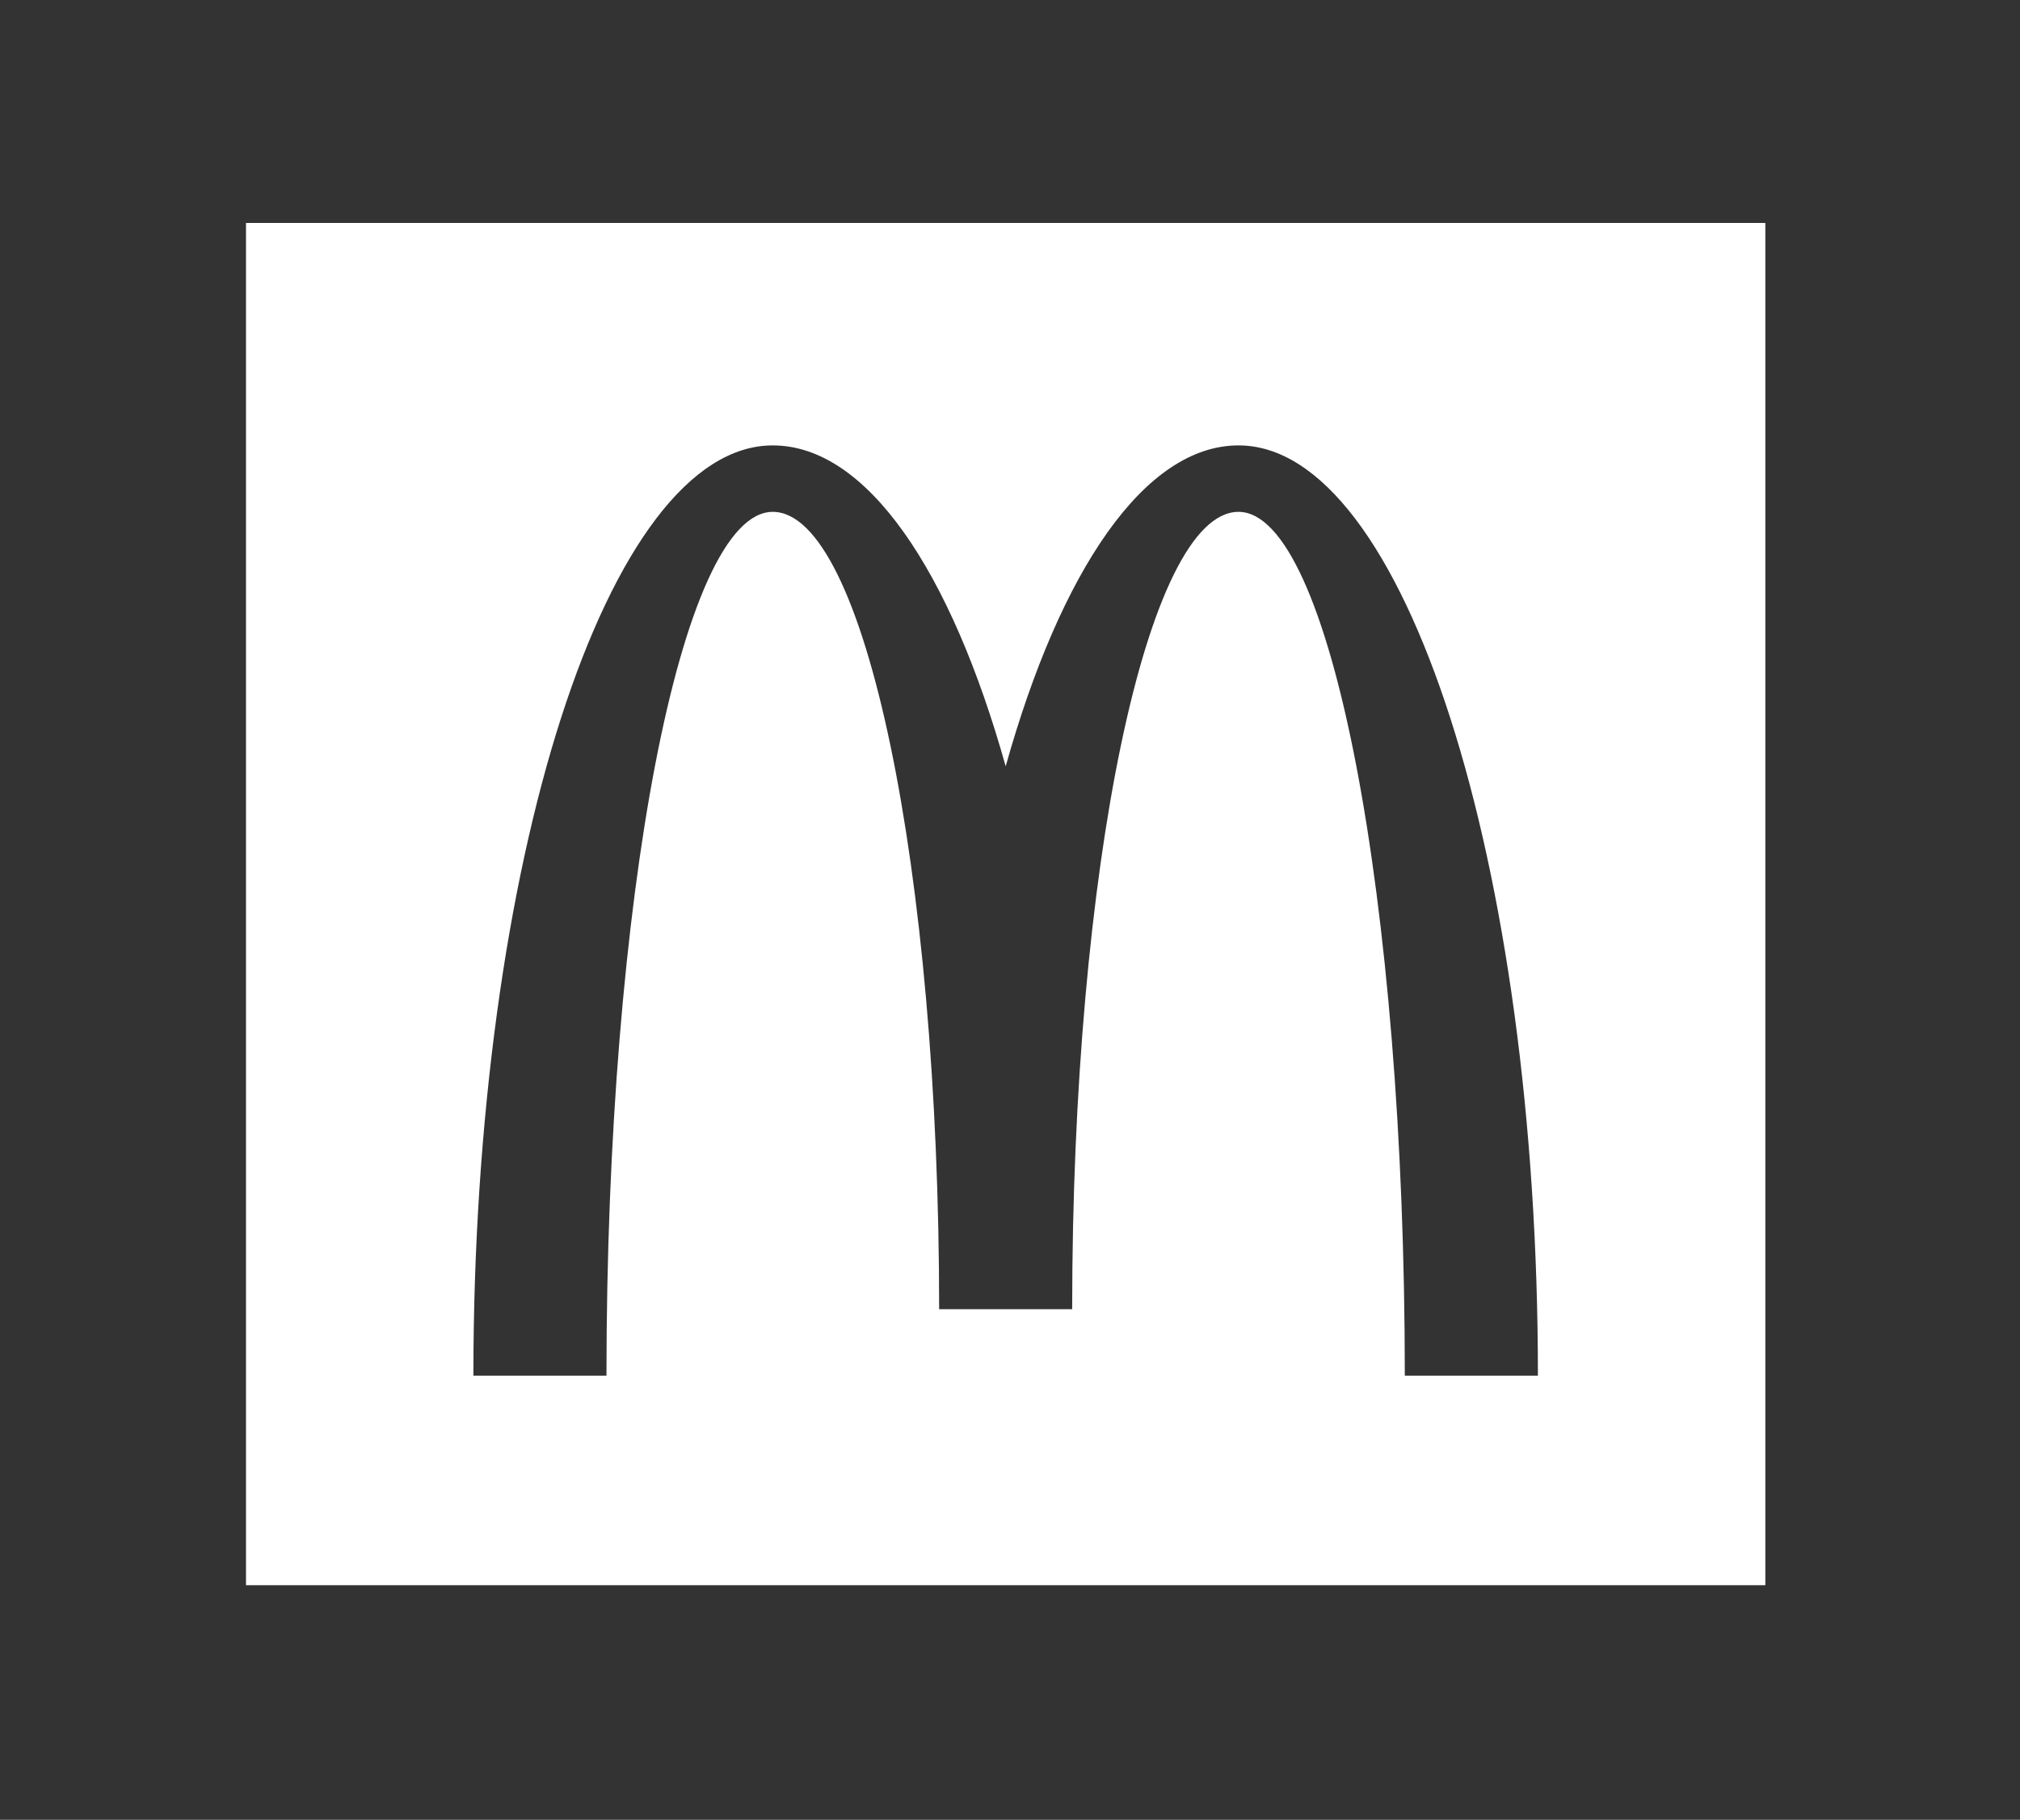
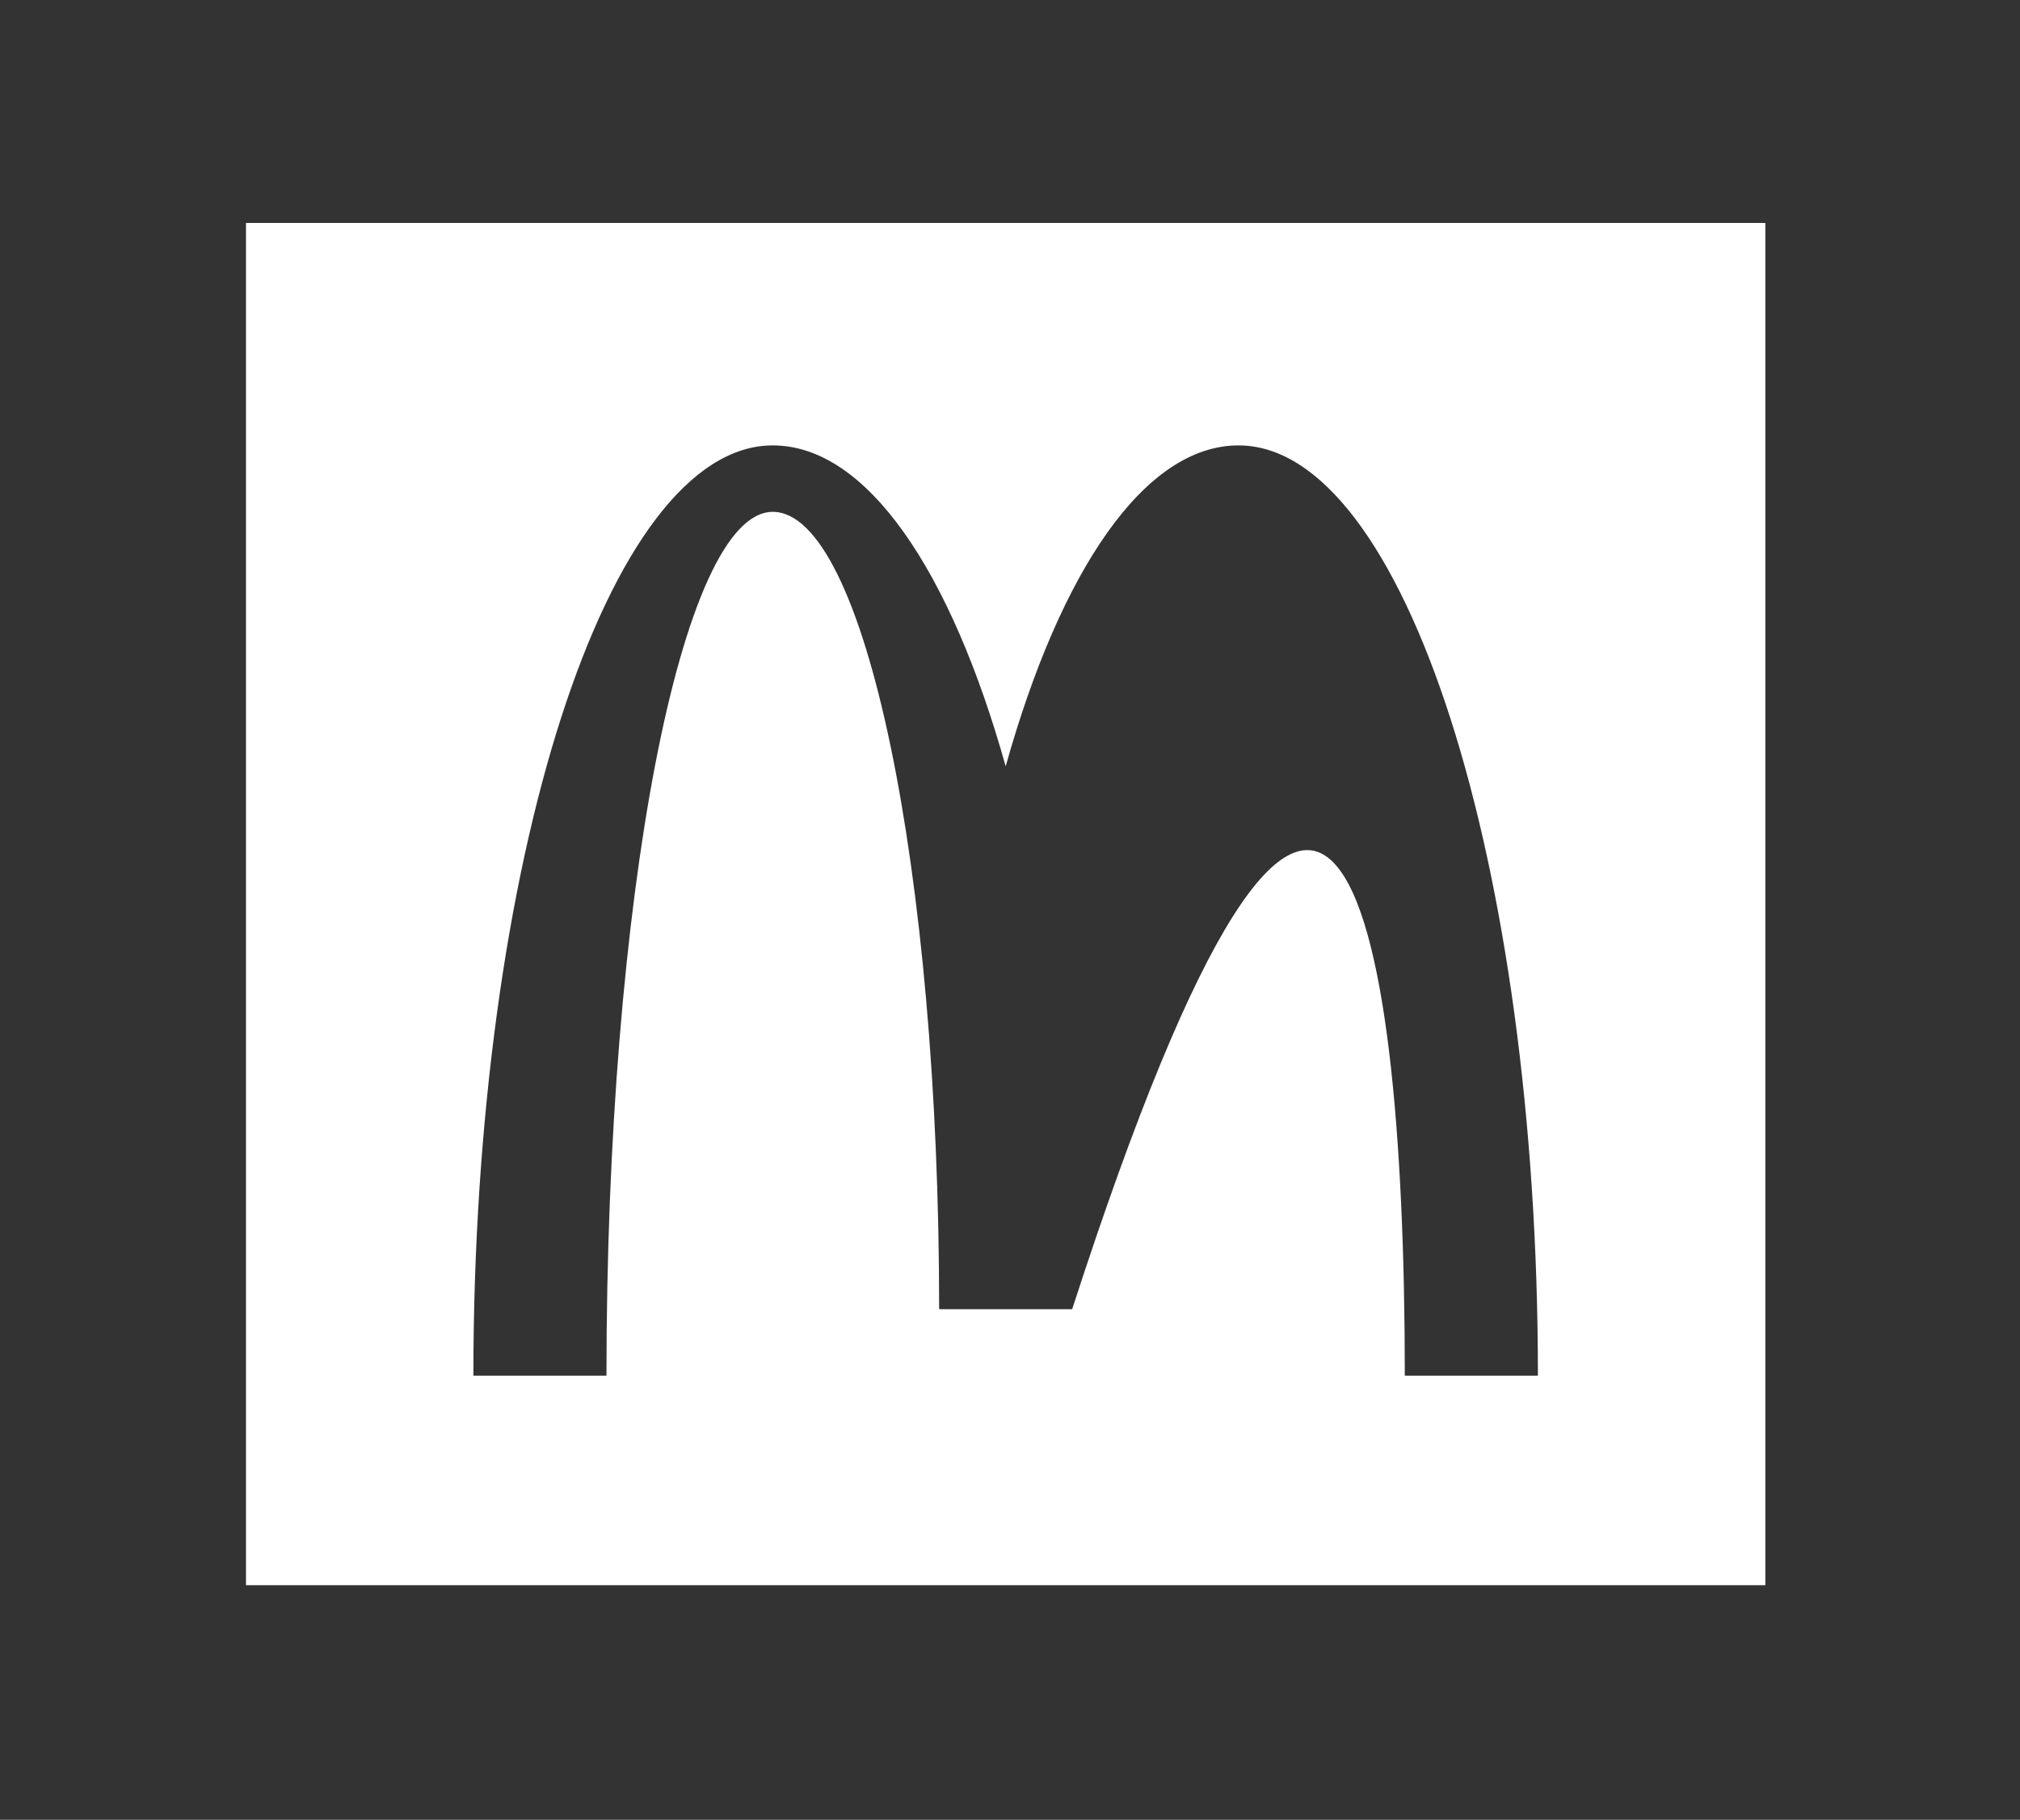
<svg xmlns="http://www.w3.org/2000/svg" width="91" height="82" viewBox="0 0 91 82" fill="none">
  <rect x="0" y="0" width="91" height="82" fill="#333333" stroke="none" />
-   <path d="M79.528 10.047V71.428H11.082V10.047H79.528ZM55.795 20.07C51.559 20.07 47.776 25.71 45.305 34.529C42.833 25.71 39.051 20.07 34.812 20.07C27.365 20.07 21.326 38.837 21.326 61.987H27.321C27.321 40.49 30.676 23.065 34.812 23.064C38.952 23.064 42.308 39.15 42.308 58.992H48.301C48.301 39.15 51.657 23.064 55.795 23.064C59.932 23.064 63.286 40.49 63.286 61.987H69.282C69.282 38.837 63.245 20.07 55.795 20.07Z" fill="white" />
+   <path d="M79.528 10.047V71.428H11.082V10.047H79.528ZM55.795 20.07C51.559 20.07 47.776 25.71 45.305 34.529C42.833 25.71 39.051 20.07 34.812 20.07C27.365 20.07 21.326 38.837 21.326 61.987H27.321C27.321 40.49 30.676 23.065 34.812 23.064C38.952 23.064 42.308 39.15 42.308 58.992H48.301C59.932 23.064 63.286 40.49 63.286 61.987H69.282C69.282 38.837 63.245 20.07 55.795 20.07Z" fill="white" />
</svg>